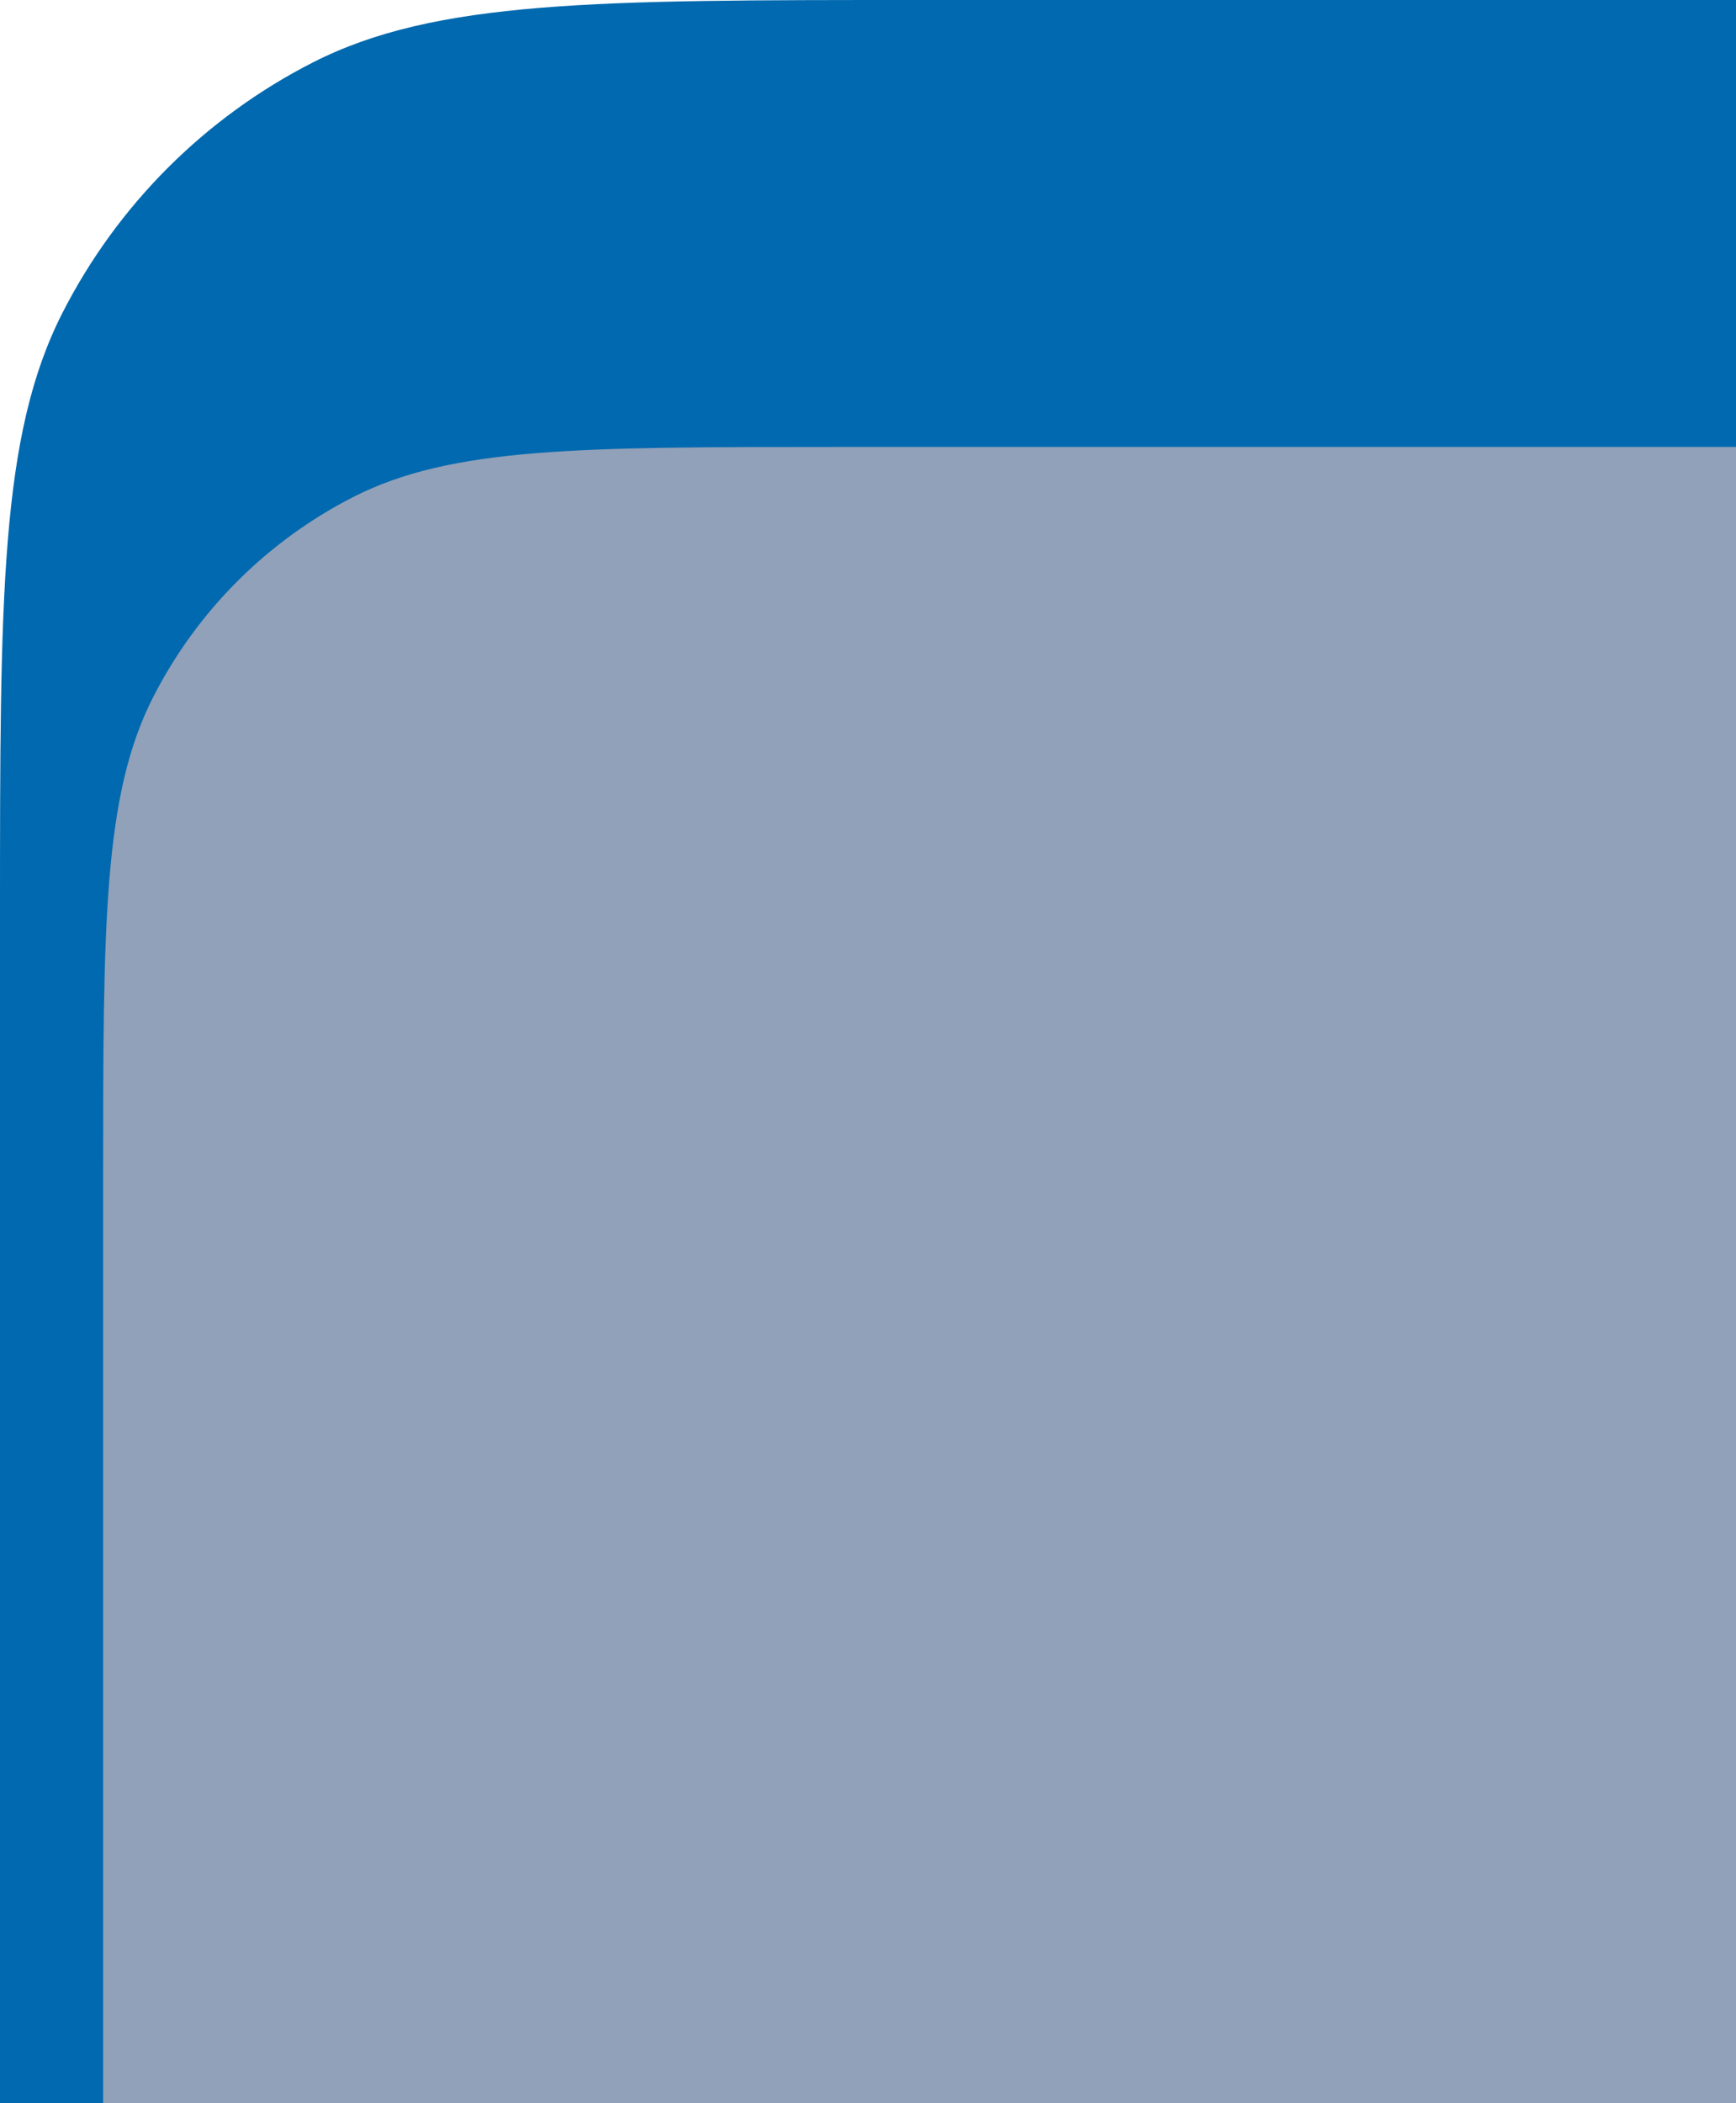
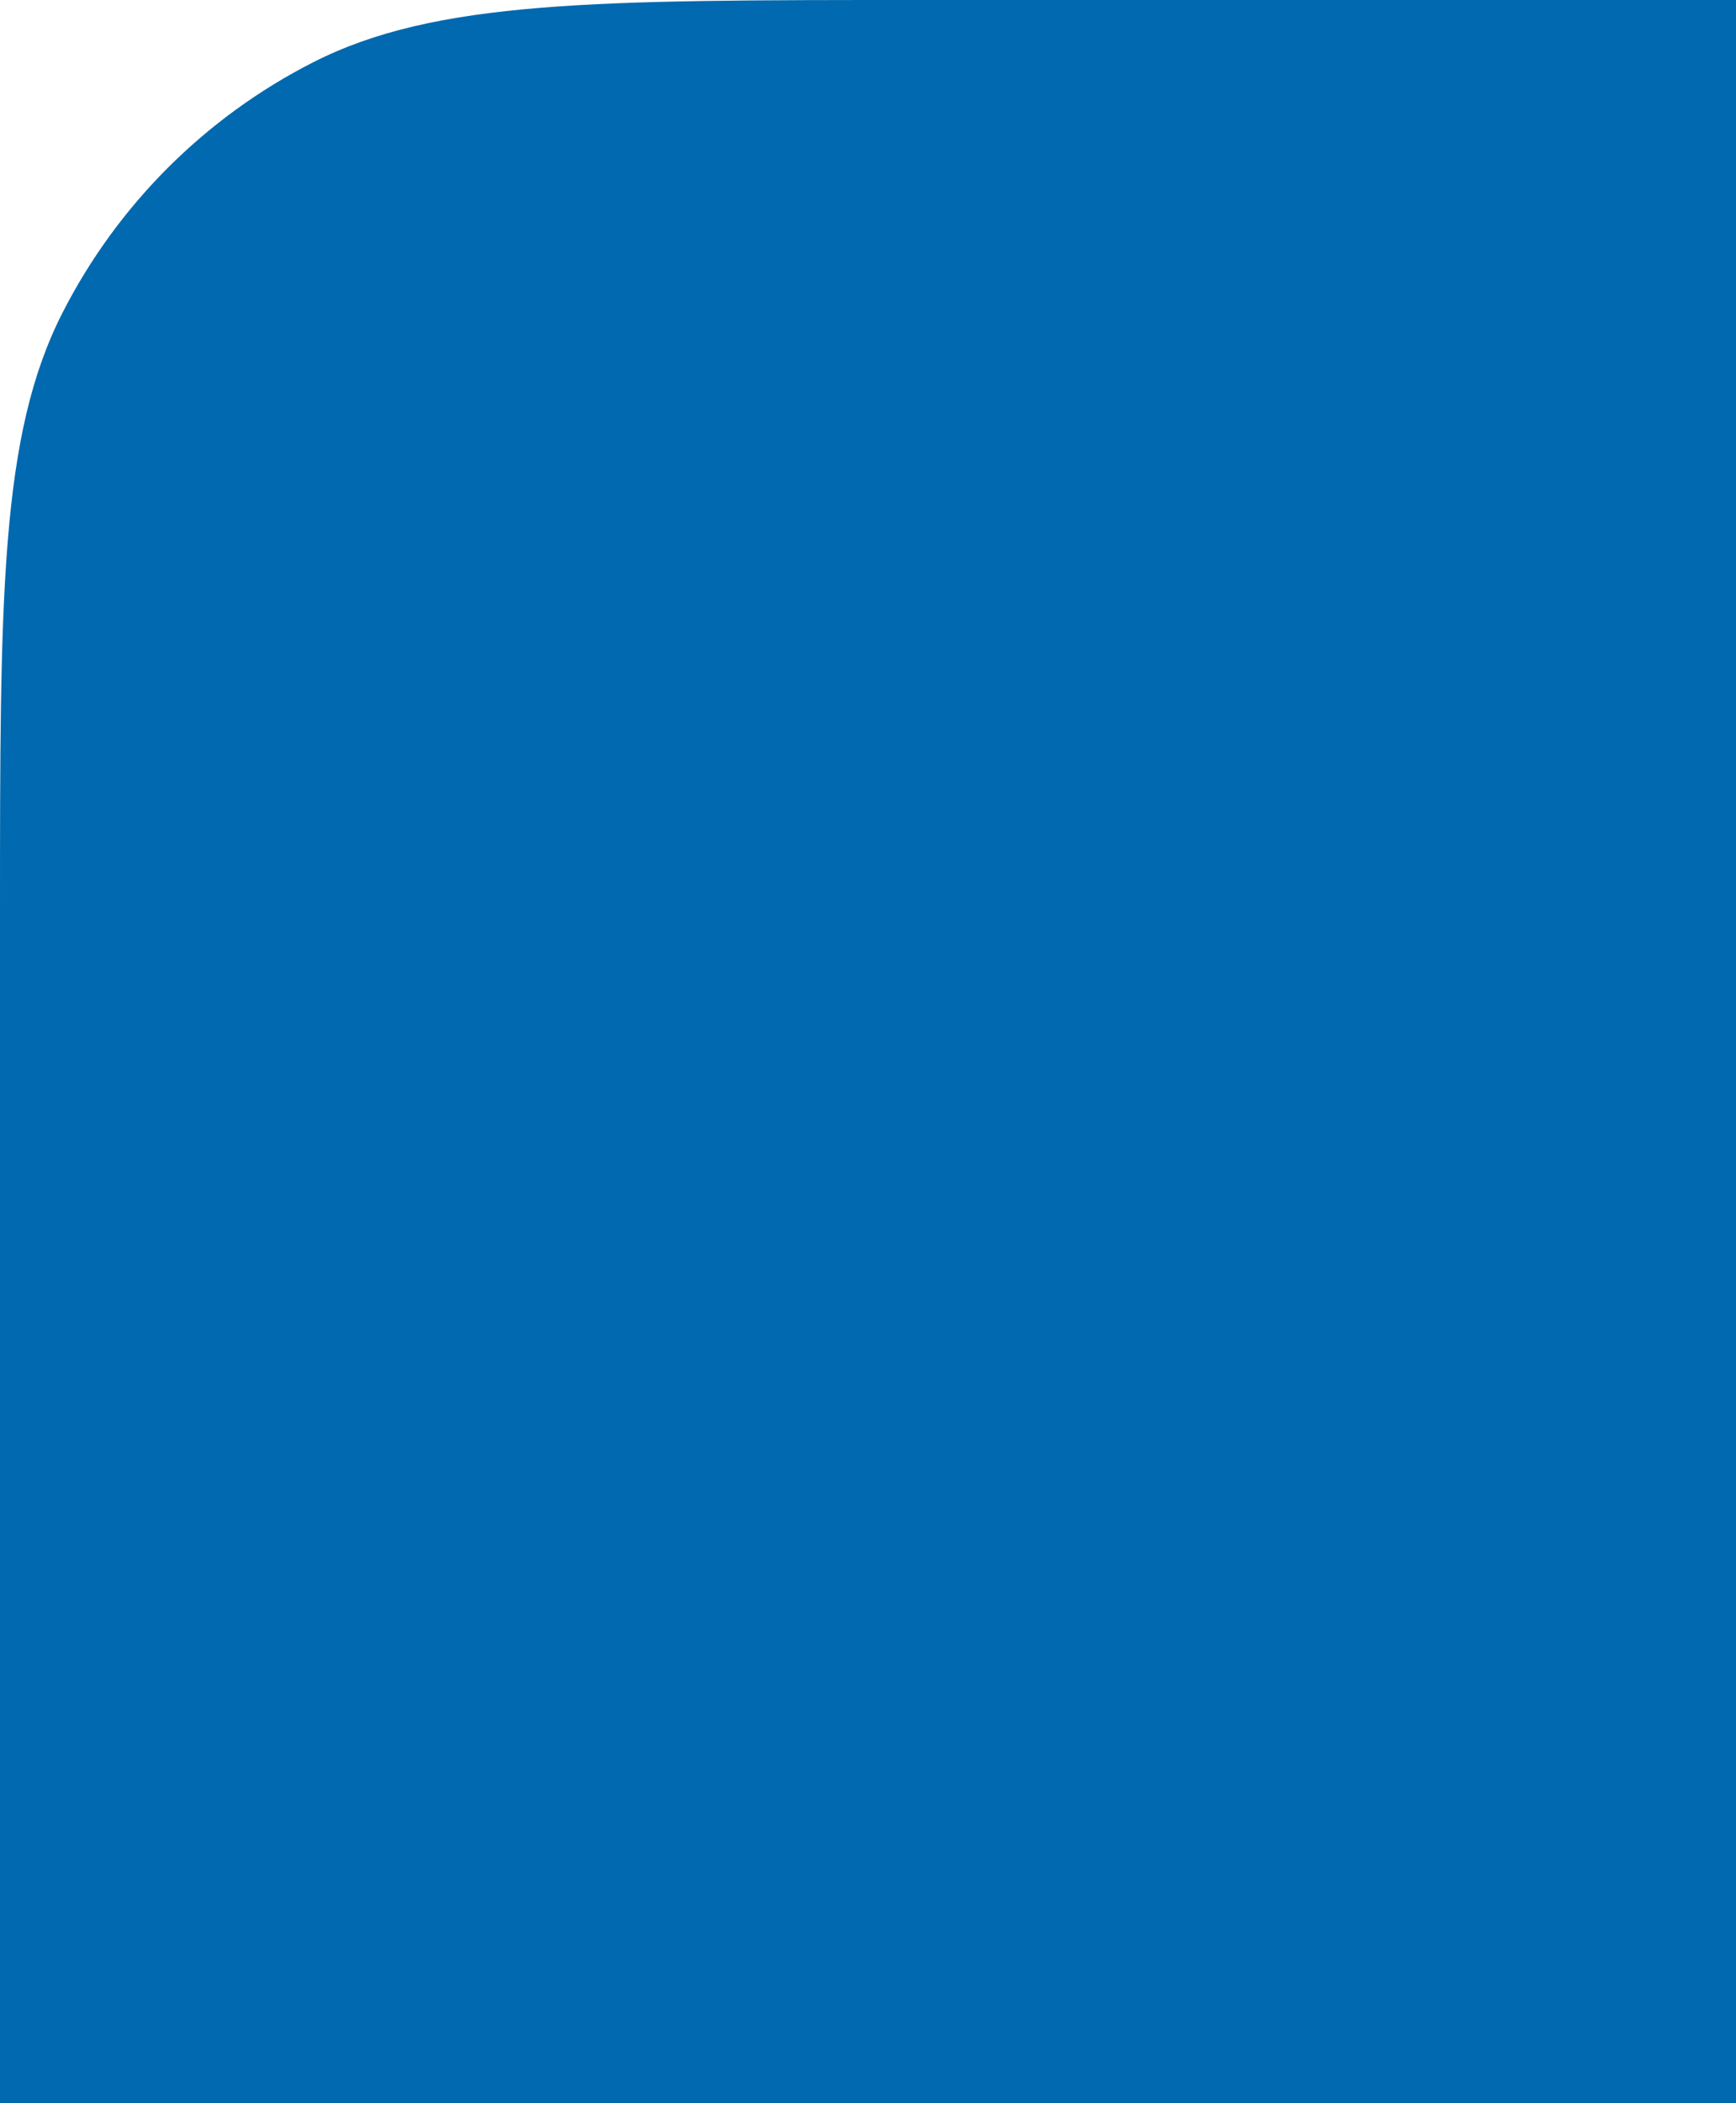
<svg xmlns="http://www.w3.org/2000/svg" width="303" height="367" viewBox="0 0 303 367" fill="none">
  <path d="M0 160C0 103.995 0 75.992 10.899 54.601C20.487 35.785 35.785 20.487 54.601 10.899C75.992 0 103.995 0 160 0H303C303 143.322 303 223.678 303 367H0V160Z" fill="#0169AF" />
  <g clip-path="url(#clip0_1_11)">
    <path d="M18 206C18 161.196 18 138.794 26.72 121.681C34.389 106.628 46.628 94.389 61.681 86.719C78.794 78 101.196 78 146 78H303V367H18V206Z" fill="#90a1b9" />
  </g>
  <defs>
    <clipPath id="clip0_1_11">
-       <rect width="285" height="289" fill="white" transform="translate(18 78)" />
-     </clipPath>
+       </clipPath>
  </defs>
</svg>